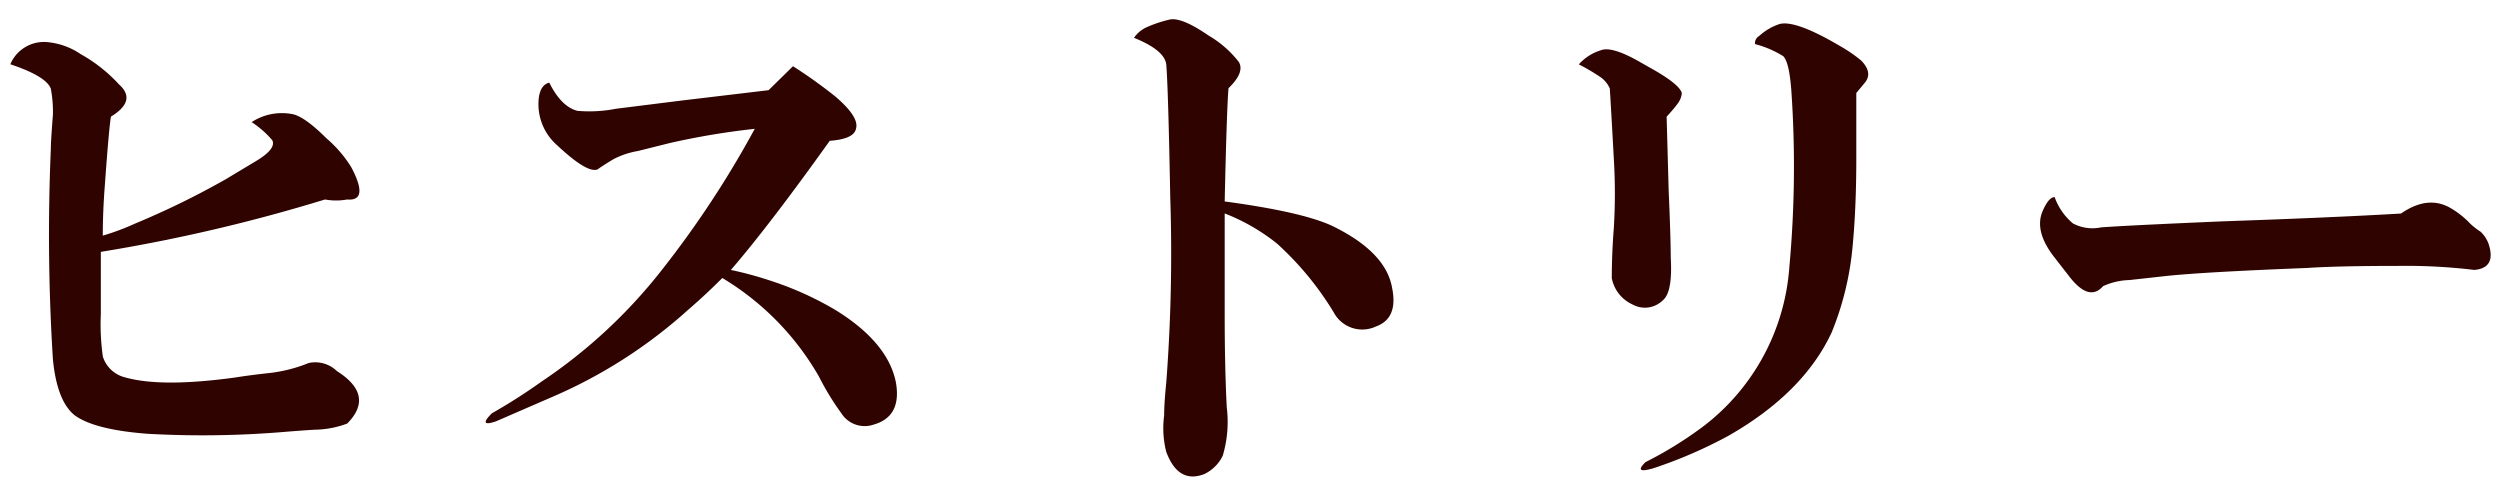
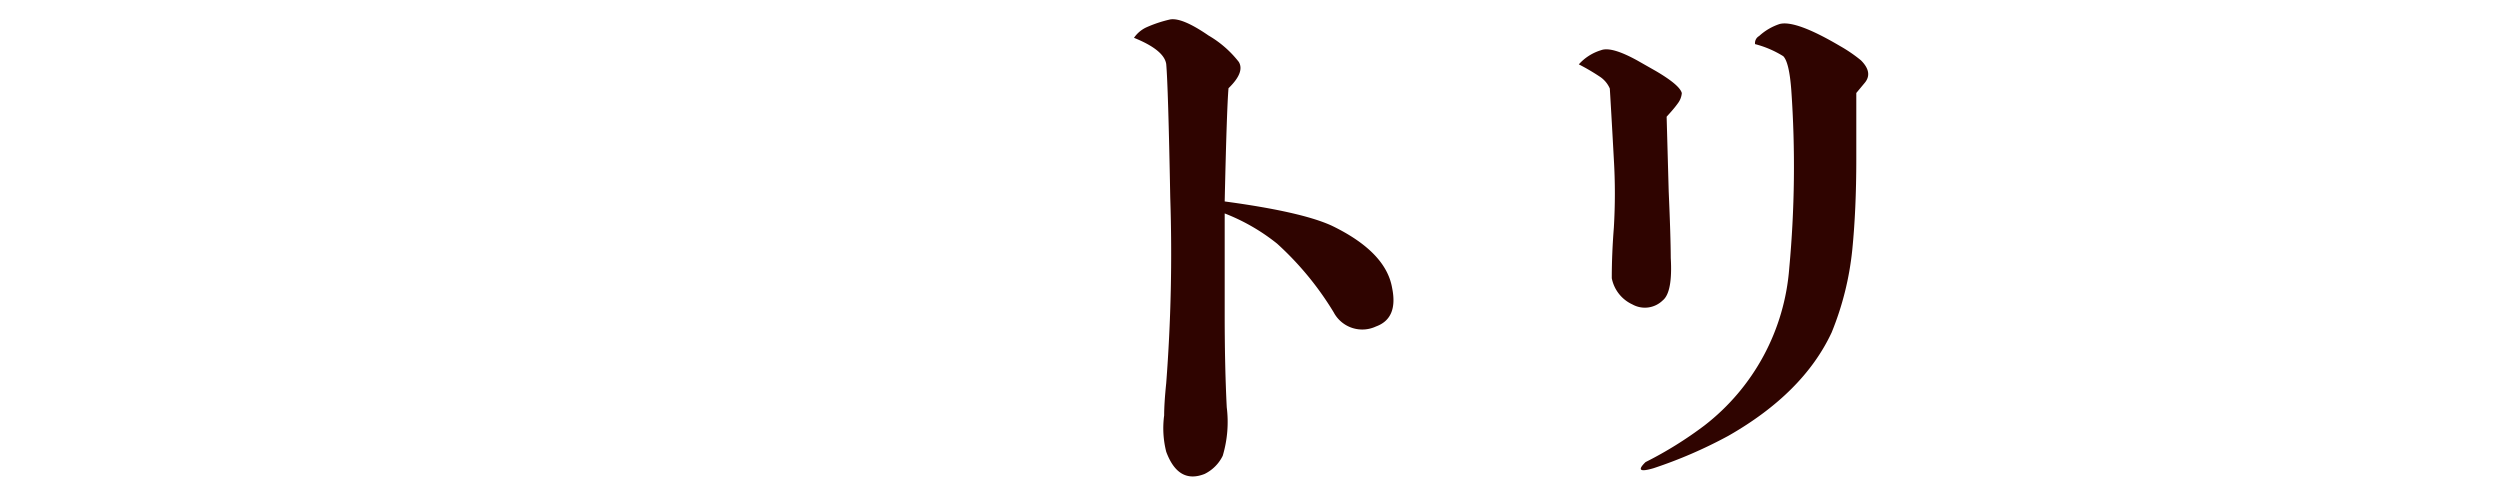
<svg xmlns="http://www.w3.org/2000/svg" viewBox="0 0 242 48">
  <defs>
    <style>.cls-1{fill:none;}.cls-2{fill:#2f0400;}</style>
  </defs>
  <title>img_ttl_history</title>
  <g id="レイヤー_2" data-name="レイヤー 2">
    <g id="logo">
      <rect class="cls-1" width="242" height="48" />
-       <path class="cls-2" d="M9.76,24.38v6.05a22,22,0,0,0,.2,4.1,3,3,0,0,0,2.15,2q3.52,1,10.74,0,1.17-.19,2.93-.39a14.43,14.43,0,0,0,4.1-1,3,3,0,0,1,2.73.78q3.71,2.34,1,5.08a9.19,9.19,0,0,1-2.93.59q-.39,0-2.93.2a95.31,95.31,0,0,1-13.48.2q-5.08-.39-7-1.76-1.76-1.36-2.15-5.47a192.53,192.53,0,0,1-.2-20.31q0-.78.2-3.32a11.79,11.79,0,0,0-.2-2.54Q4.49,7.39,1,6.22A3.53,3.53,0,0,1,4.49,4.07,6.82,6.82,0,0,1,7.81,5.24a14.81,14.81,0,0,1,3.71,2.93q1.76,1.57-.78,3.12-.2,1.17-.59,6.64-.2,2.54-.2,4.88a24.19,24.19,0,0,0,3.13-1.17,79.59,79.59,0,0,0,8.79-4.3l2.93-1.76q1.95-1.17,1.56-2a9.2,9.2,0,0,0-2-1.76,5.36,5.36,0,0,1,3.91-.78q1.17.2,3.32,2.34A12,12,0,0,1,34,16.18q1.76,3.32-.39,3.13a5.92,5.92,0,0,1-2.15,0A162.81,162.81,0,0,1,9.76,24.38Z" />
-       <path class="cls-2" d="M76.76,6.41a47.13,47.13,0,0,1,4.1,2.93q2.34,2,2,3.12-.2,1-2.54,1.17-5.86,8.2-9.57,12.5a36.05,36.05,0,0,1,3.71,1A31.41,31.41,0,0,1,80.86,30q5.08,3.13,5.86,7,.59,3.32-2.15,4.1A2.67,2.67,0,0,1,81.44,40a25.55,25.55,0,0,1-2.15-3.52,26.45,26.45,0,0,0-9.37-9.57Q68.35,28.49,66.6,30a47.77,47.77,0,0,1-13.09,8.4L48,40.79q-1.76.59-.39-.78a56.42,56.42,0,0,0,4.88-3.12A50.25,50.25,0,0,0,64.06,26.14a95.91,95.91,0,0,0,9-13.67,72.89,72.89,0,0,0-8.2,1.37l-3.12.78a8,8,0,0,0-2.34.78c-.65.39-1.17.72-1.56,1q-1,.39-3.91-2.34a5.27,5.27,0,0,1-1.76-4.69c.13-.78.46-1.24,1-1.37q1.17,2.34,2.73,2.73a13.32,13.32,0,0,0,3.71-.2L66,9.73l8.4-1Z" />
      <path class="cls-2" d="M118.55,19.5q7.42,1,10.35,2.34,5.27,2.54,5.86,6.05.59,2.93-1.56,3.71a3.13,3.13,0,0,1-4.1-1.37,29.86,29.86,0,0,0-5.47-6.64,19.27,19.27,0,0,0-5.08-2.93v9.77q0,5.08.2,9a11.46,11.46,0,0,1-.39,4.69,3.82,3.82,0,0,1-1.76,1.76q-2.54,1-3.71-2.15a9.31,9.31,0,0,1-.2-3.52q0-1.17.2-3.12a164.83,164.83,0,0,0,.39-18q-.2-10.74-.39-12.89-.2-1.36-3.12-2.54a3,3,0,0,1,1.17-1,12.2,12.2,0,0,1,2.34-.78q1.17-.19,3.71,1.56A10.23,10.23,0,0,1,119.92,6q.59,1-1,2.54Q118.75,10.52,118.55,19.5Z" />
      <path class="cls-2" d="M161.33,11.3l.2,7.23q.19,4.3.2,6.45.19,3.32-.78,4.1a2.47,2.47,0,0,1-2.93.39,3.54,3.54,0,0,1-2-2.54q0-2.34.2-4.88a55.71,55.71,0,0,0,0-6.64q-.2-3.71-.39-6.84a2.62,2.62,0,0,0-1-1.17,20.26,20.26,0,0,0-2-1.17,4.71,4.71,0,0,1,2.15-1.37q1-.39,3.52,1l1.76,1q2.34,1.37,2.54,2.15a1.9,1.9,0,0,1-.39,1C162,10.58,161.59,11,161.33,11.3ZM179.69,9V15.4q0,4.88-.39,8.79a28.85,28.85,0,0,1-2,8q-2.74,5.86-10,10a44.41,44.41,0,0,1-7.23,3.13q-2,.59-.78-.59A37.06,37.06,0,0,0,165,41.18a21.28,21.28,0,0,0,8.2-15.23,106.43,106.43,0,0,0,.2-17.19q-.2-2.73-.78-3.32a9.77,9.77,0,0,0-2.73-1.17.78.78,0,0,1,.39-.78,5.46,5.46,0,0,1,2-1.17q1.56-.39,5.86,2.15a14.19,14.19,0,0,1,2,1.37c.78.78.91,1.5.39,2.15Z" />
-       <path class="cls-2" d="M232.42,20.67q2.54-1.76,4.69-.59a8.49,8.49,0,0,1,2,1.56,6.2,6.2,0,0,0,1,.78,3.08,3.08,0,0,1,.78,1.17q.78,2.34-1.37,2.54a55.3,55.3,0,0,0-7.42-.39q-5.86,0-8.79.2-10,.39-13.67.78l-3.52.39a6.5,6.5,0,0,0-2.54.59q-1.37,1.57-3.32-1-.78-1-1.37-1.76-2-2.54-1.17-4.49c.39-.91.78-1.37,1.17-1.37a5.93,5.93,0,0,0,1.76,2.54,4,4,0,0,0,2.73.39q2.54-.19,11.91-.59Q225.78,21.06,232.42,20.67Z" />
    </g>
  </g>
</svg>